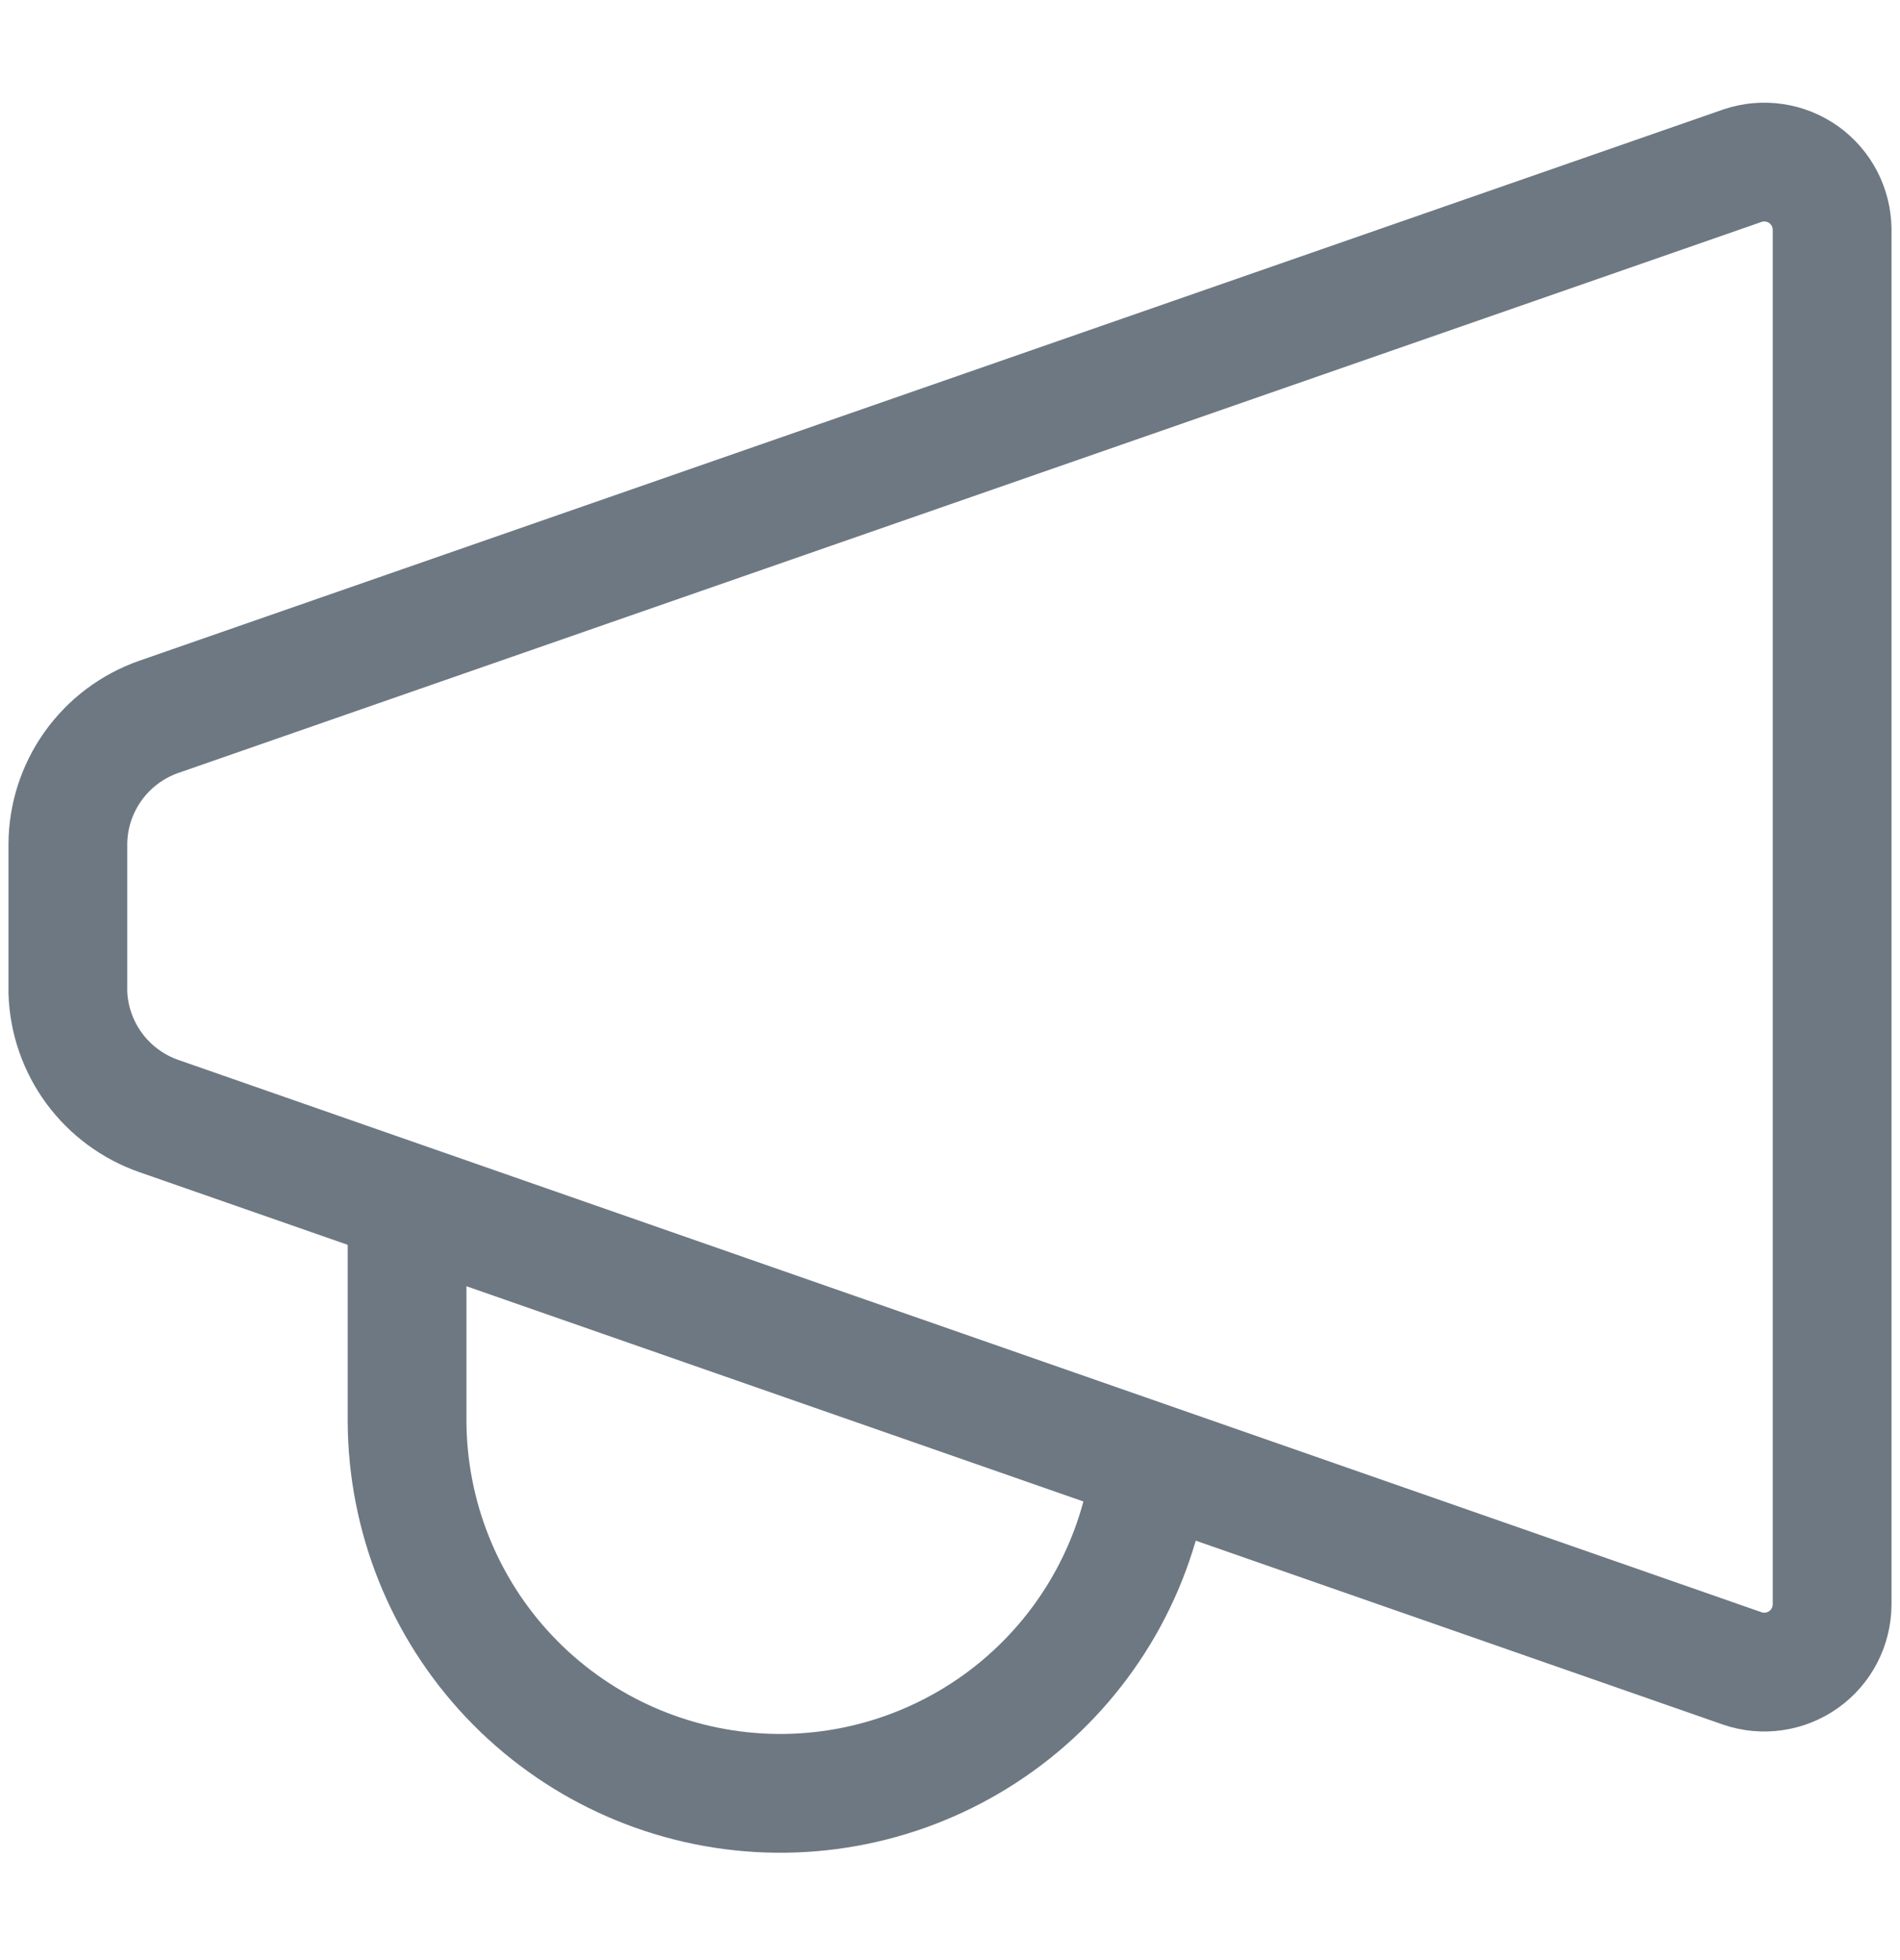
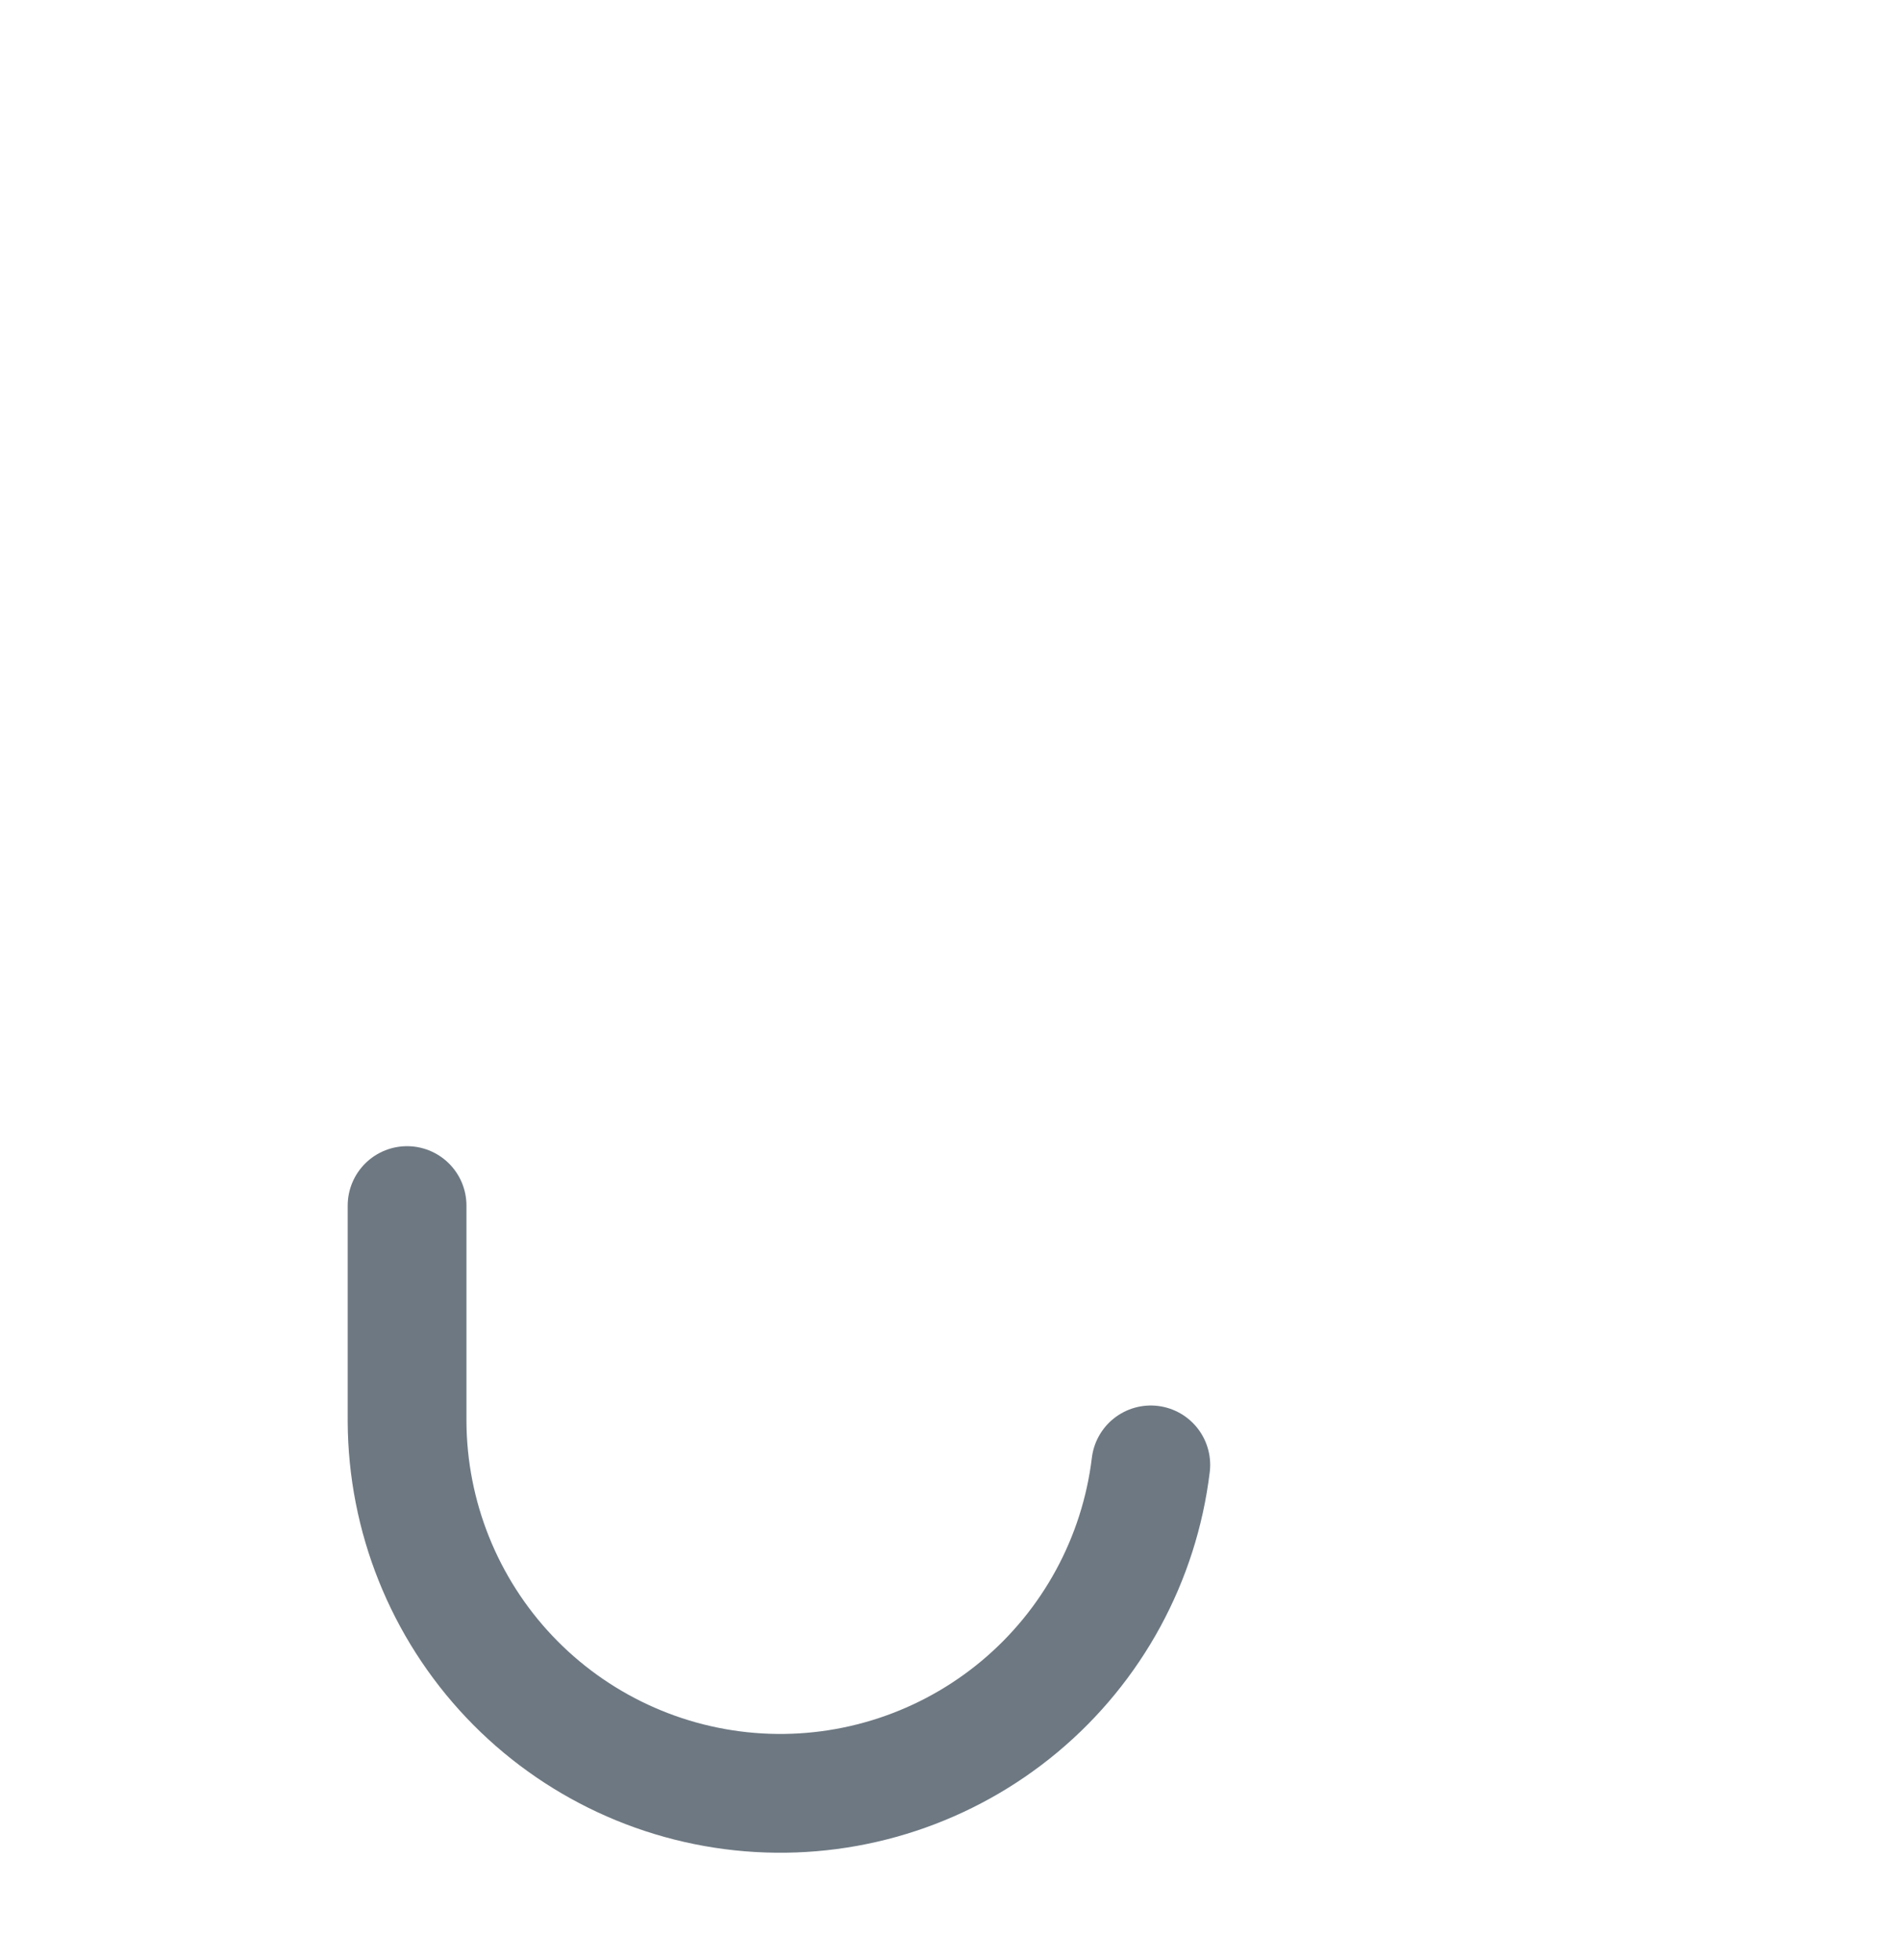
<svg xmlns="http://www.w3.org/2000/svg" width="32" height="33" viewBox="0 0 32 33" fill="none">
-   <path d="M29.348 28.091L2.674 18.789C2.239 18.637 1.86 18.357 1.586 17.986C1.313 17.614 1.158 17.169 1.143 16.709V14.217C1.144 13.745 1.293 13.284 1.567 12.9C1.841 12.515 2.228 12.225 2.674 12.069L29.348 2.789C29.52 2.731 29.702 2.714 29.881 2.741C30.06 2.767 30.23 2.836 30.377 2.94C30.524 3.045 30.645 3.184 30.728 3.344C30.811 3.504 30.855 3.682 30.857 3.863V27.017C30.855 27.198 30.811 27.376 30.728 27.536C30.645 27.697 30.524 27.835 30.377 27.94C30.23 28.044 30.06 28.113 29.881 28.139C29.702 28.166 29.52 28.149 29.348 28.091Z" stroke="#6D7882" stroke-width="2" stroke-linecap="round" stroke-linejoin="round" />
  <path d="M19.382 24.663C19.19 26.251 18.399 27.706 17.172 28.731C15.944 29.756 14.372 30.275 12.776 30.182C11.179 30.089 9.678 29.39 8.578 28.229C7.479 27.068 6.863 25.531 6.856 23.932V20.297" stroke="#6D7882" stroke-width="2" stroke-linecap="round" stroke-linejoin="round" />
</svg>